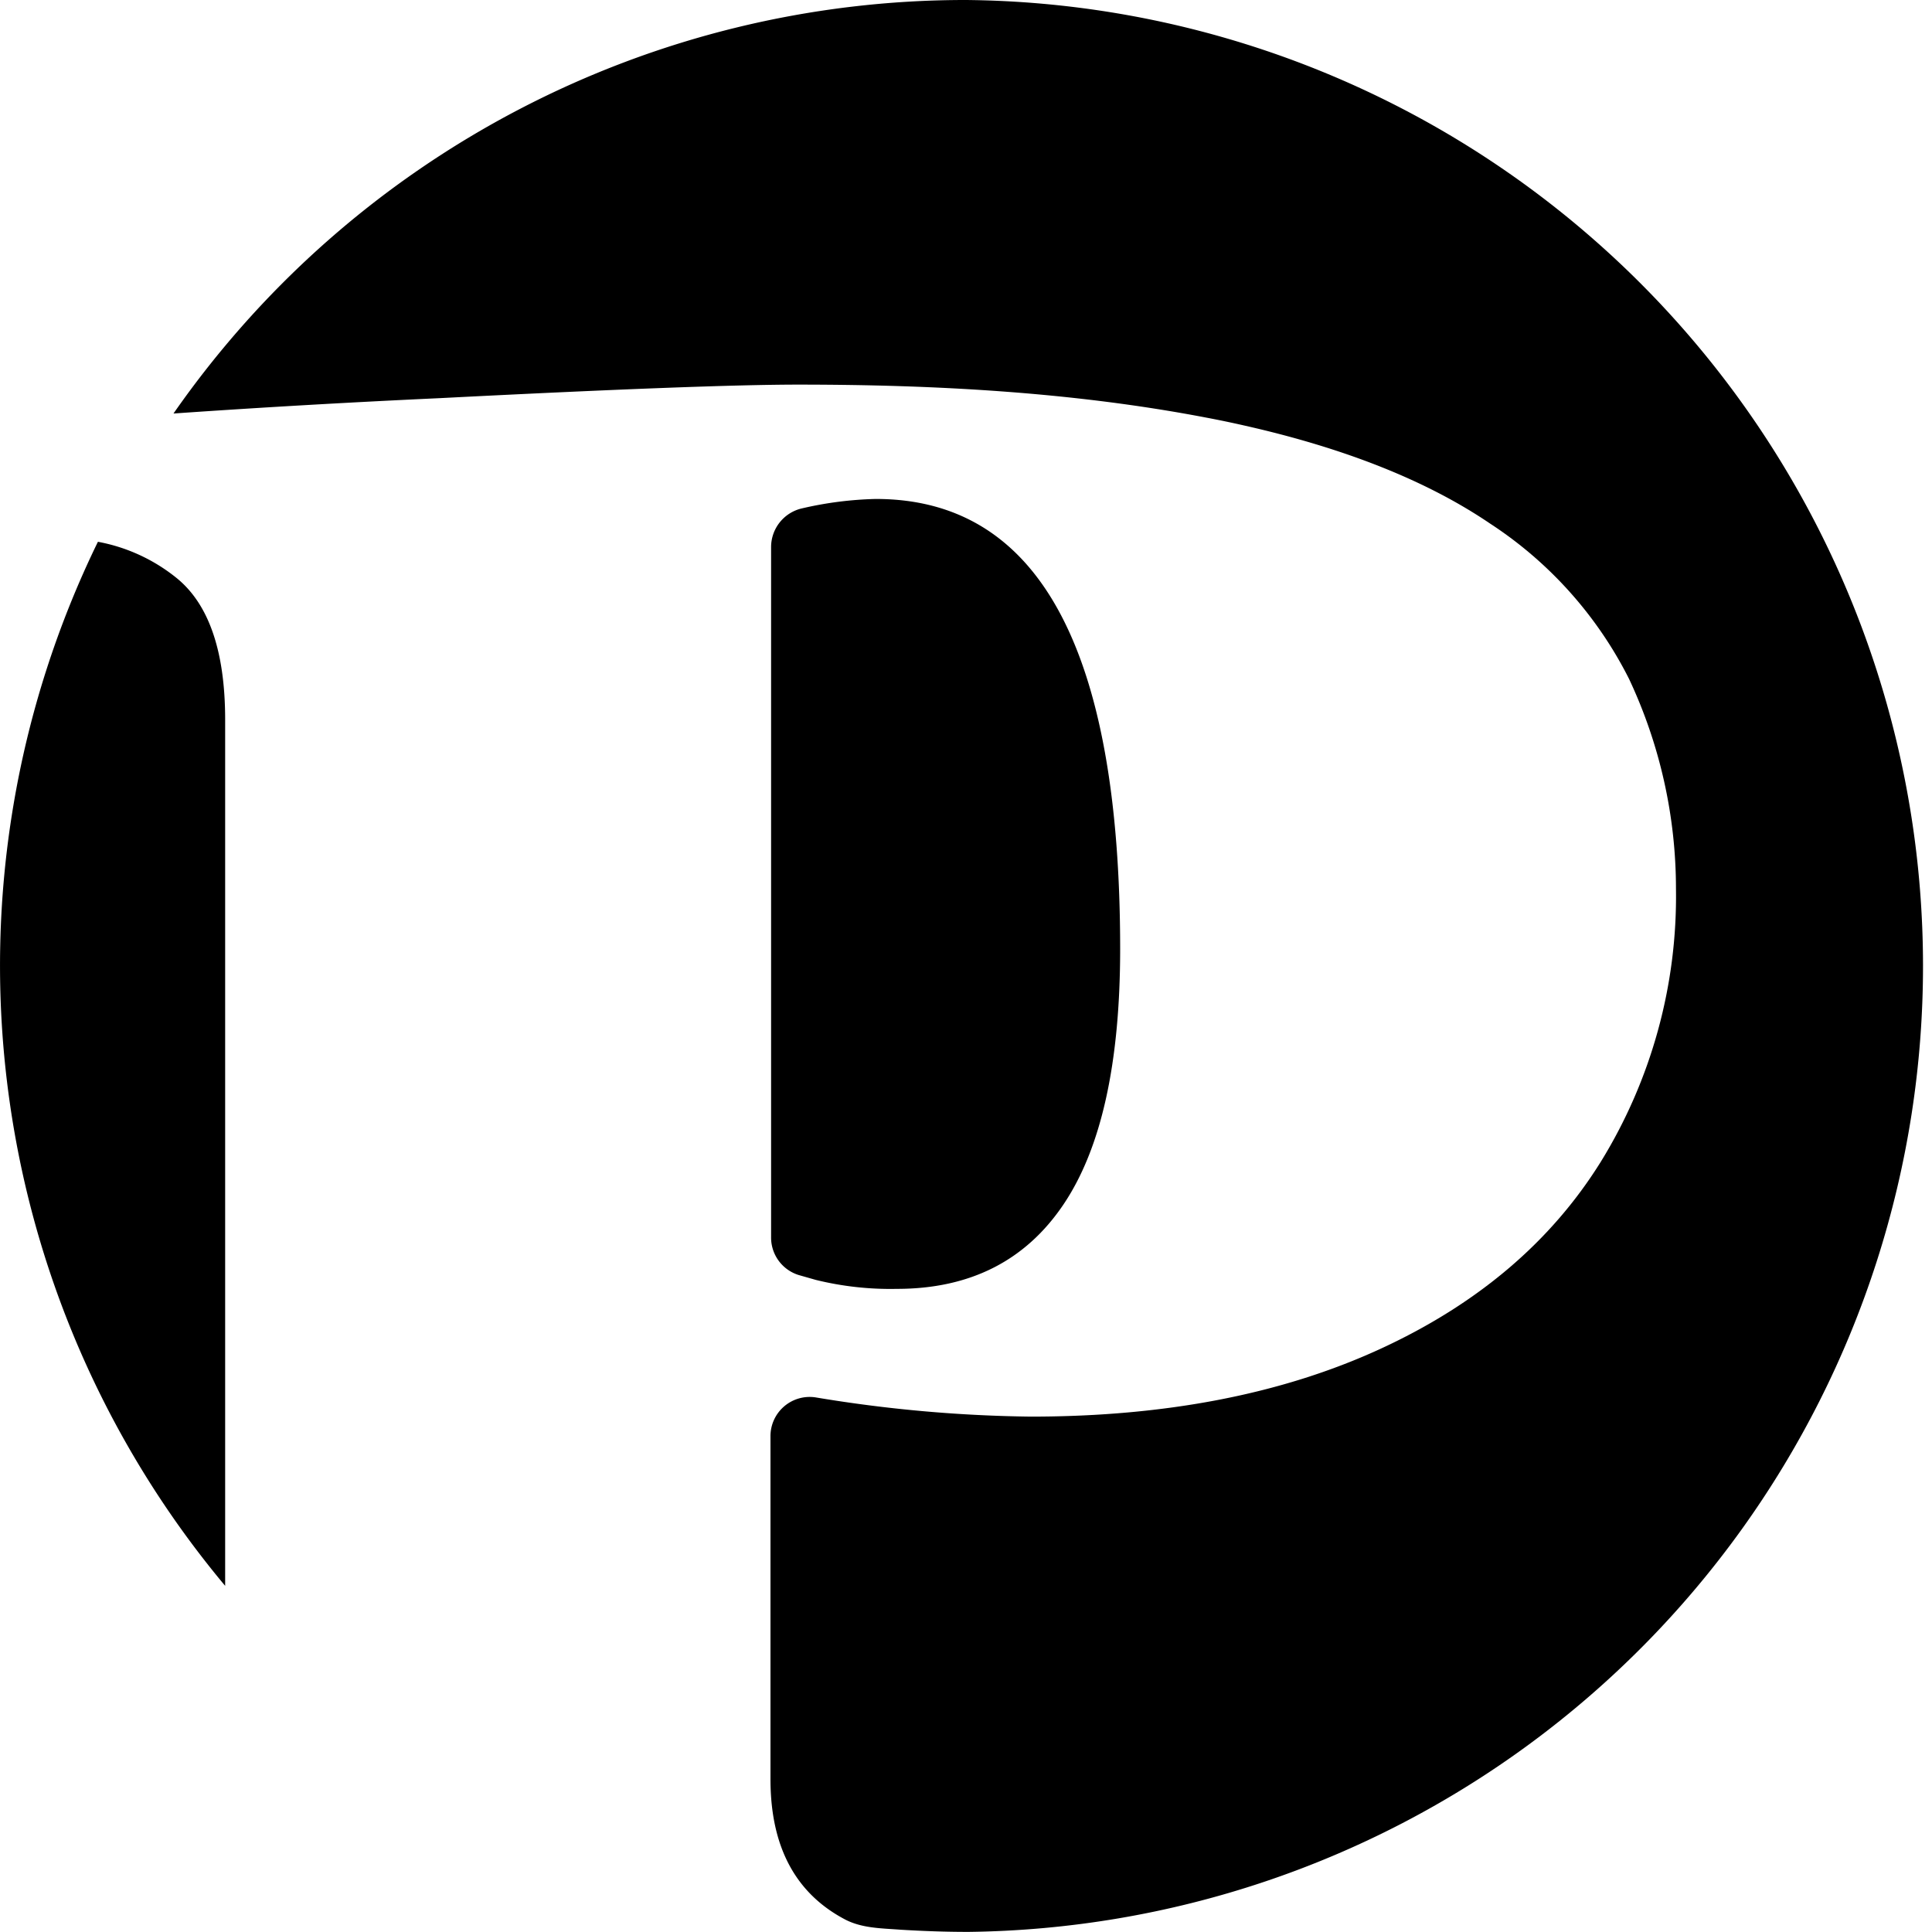
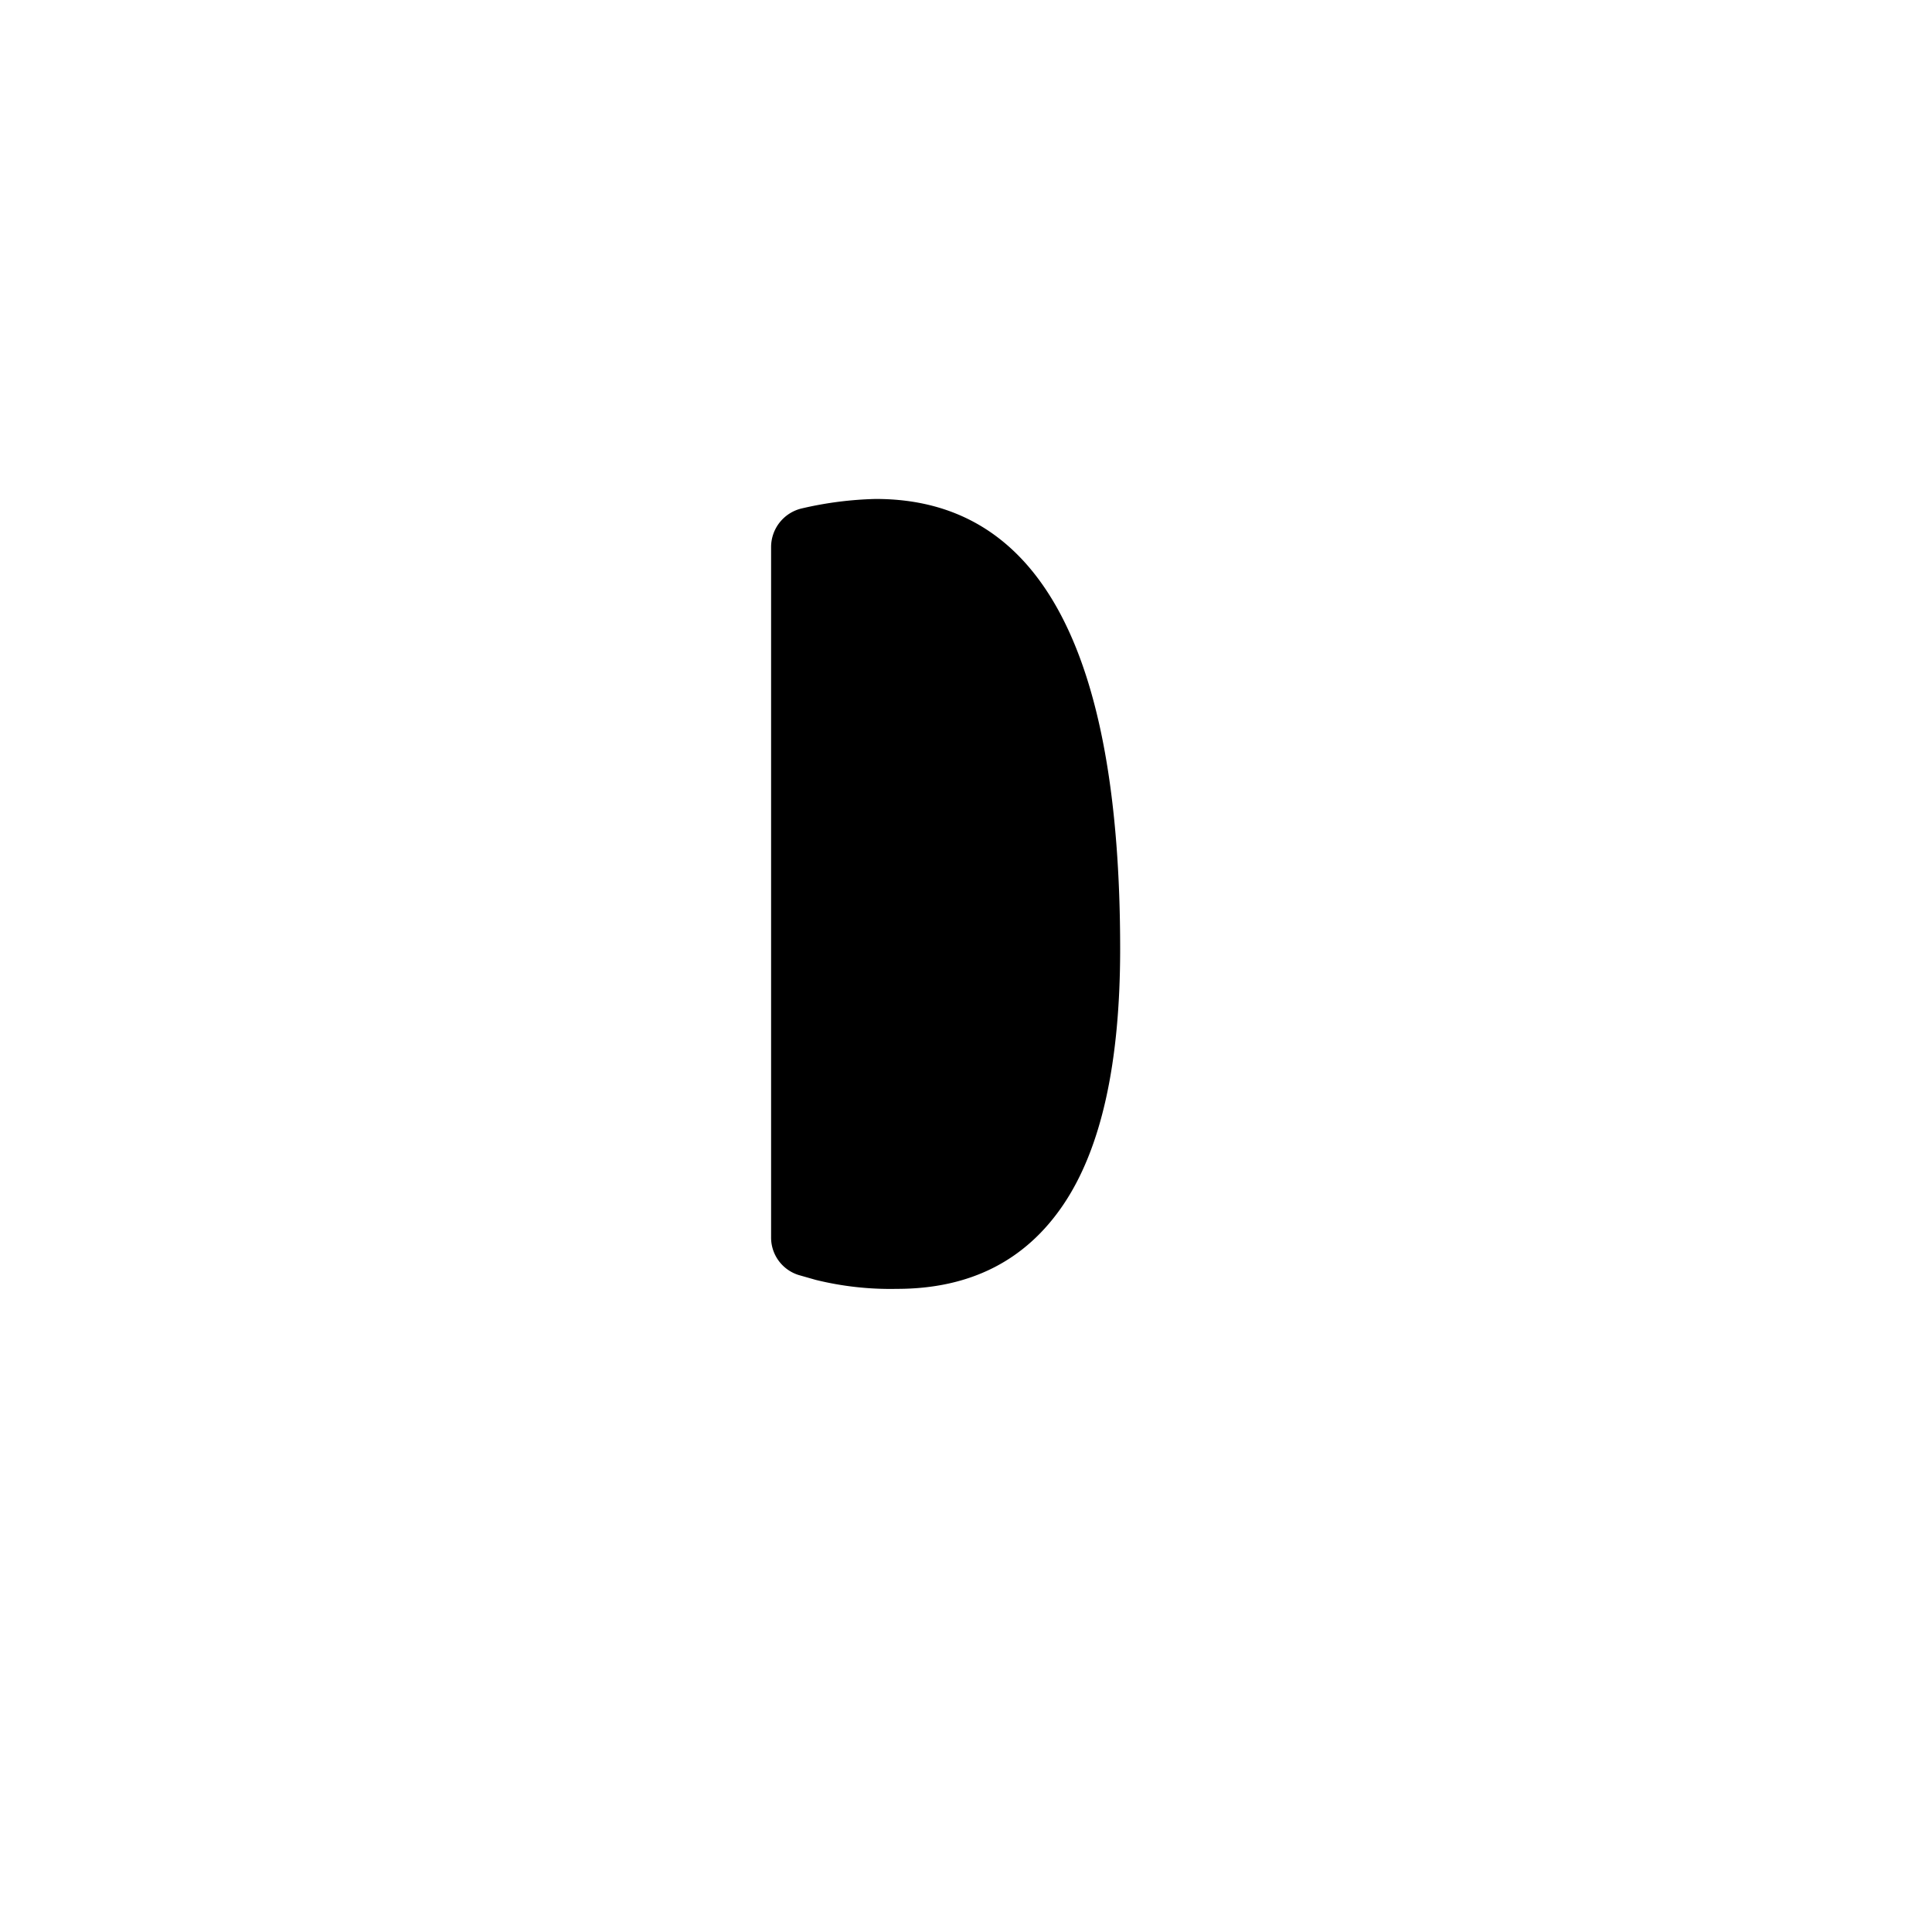
<svg xmlns="http://www.w3.org/2000/svg" viewBox="0 0 185.86 185.86" alt="Pallyy Logo">
-   <path class="fill-black" d="M21.66,69.24q0-9.92-4.74-13.69a16.94,16.94,0,0,0-7.5-3.43A93,93,0,0,0,21.66,152.56Z" />
-   <path class="fill-black" d="M92.93,0A92.82,92.82,0,0,0,16.69,39.78q12.65-.88,25.66-1.48Q67.77,37,76.81,37c13.05,0,26.37.71,39.21,3.17q1.86.35,3.7.77,14.59,3.29,23.63,9.43A38.53,38.53,0,0,1,156.71,65.3a47.46,47.46,0,0,1,4.52,20.21A48.63,48.63,0,0,1,154,111.76q-7.21,11.59-21.31,18.05t-33.48,6.47a134.64,134.64,0,0,1-20.75-1.85,3.77,3.77,0,0,0-4.34,3.73v33q0,9.7,7.15,13.48c1.64.87,3.55.86,5.36,1,2.16.13,4.32.21,6.49.21A92.93,92.93,0,0,0,92.93,0Z" />
  <path class="fill-black" d="M76.84,122.66l1.65.47a30,30,0,0,0,7.79.86q10.53,0,16-8.08t5.48-24.57Q107.77,48,84.25,48a34.74,34.74,0,0,0-7.07.9,3.82,3.82,0,0,0-3,3.71V119A3.77,3.77,0,0,0,76.84,122.66Z" />
</svg>